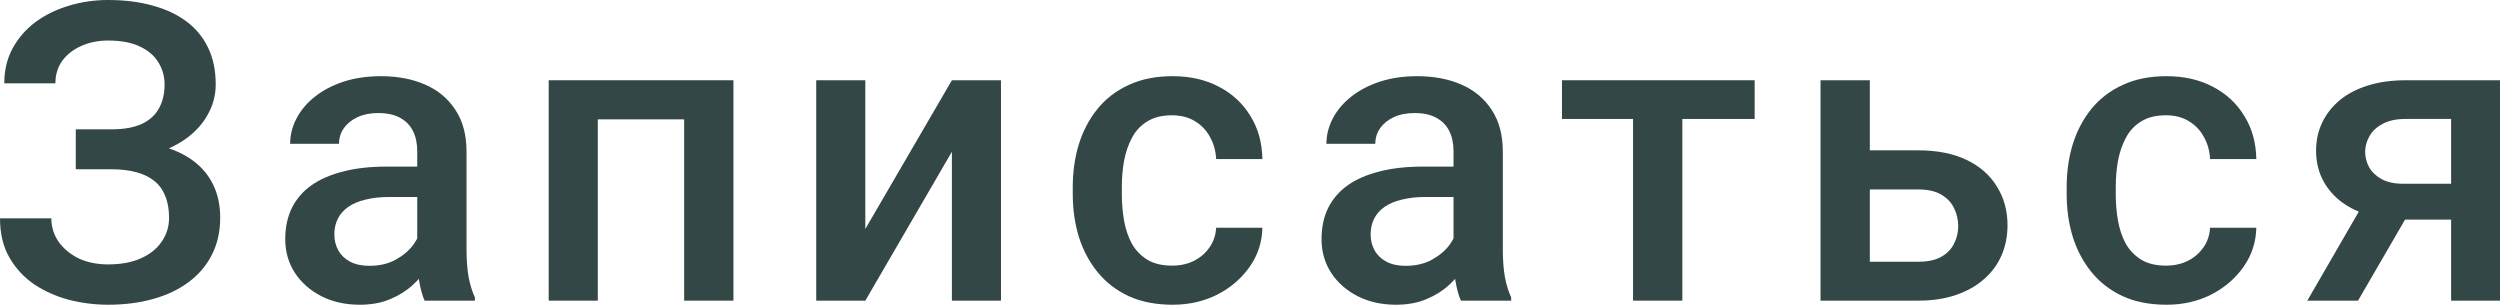
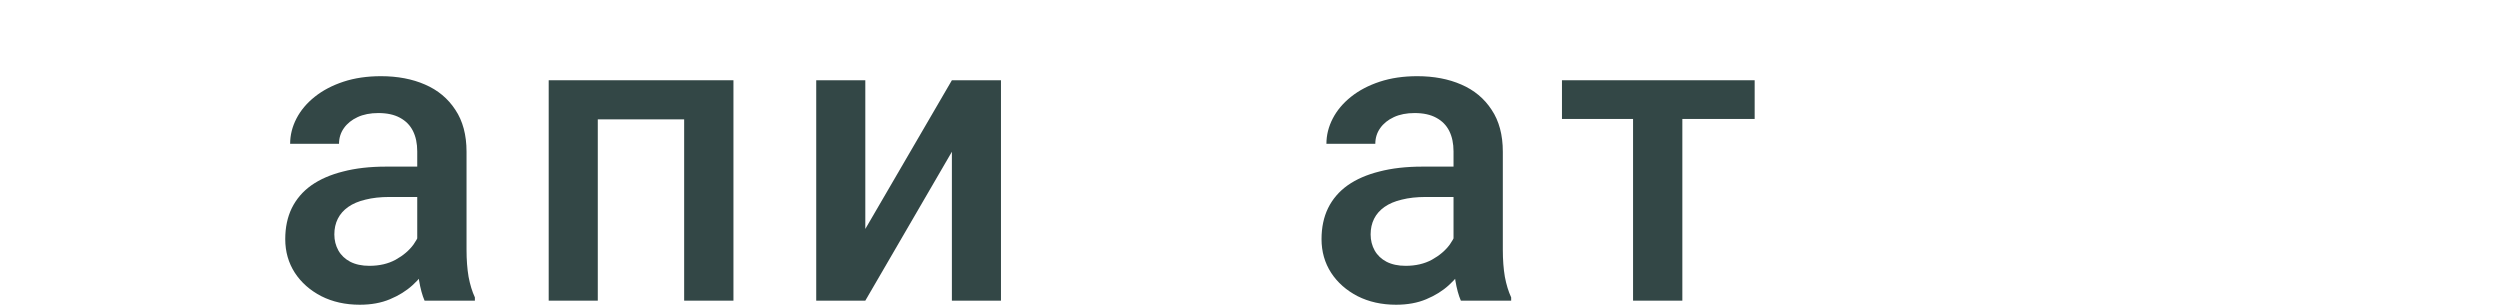
<svg xmlns="http://www.w3.org/2000/svg" width="480" height="59" viewBox="0 0 480 59" fill="none">
-   <path d="M22.449 30.427H14.549V24.834H21.354C23.779 24.834 25.747 24.483 27.259 23.779C28.771 23.049 29.867 22.045 30.544 20.767C31.248 19.463 31.6 17.951 31.6 16.23C31.6 14.692 31.209 13.284 30.427 12.007C29.671 10.729 28.498 9.712 26.907 8.956C25.317 8.174 23.27 7.783 20.767 7.783C18.89 7.783 17.182 8.122 15.644 8.8C14.105 9.478 12.88 10.429 11.967 11.655C11.081 12.88 10.638 14.327 10.638 15.996H0.821C0.821 13.519 1.343 11.303 2.386 9.347C3.455 7.366 4.902 5.684 6.727 4.302C8.578 2.92 10.703 1.864 13.102 1.134C15.526 0.378 18.082 0 20.767 0C23.896 0 26.725 0.352 29.254 1.056C31.783 1.734 33.96 2.751 35.785 4.106C37.61 5.462 39.005 7.157 39.97 9.191C40.935 11.198 41.417 13.532 41.417 16.191C41.417 18.147 40.961 19.985 40.048 21.706C39.162 23.427 37.884 24.939 36.215 26.242C34.547 27.546 32.539 28.576 30.192 29.332C27.872 30.062 25.291 30.427 22.449 30.427ZM14.549 27.025H22.449C25.604 27.025 28.407 27.351 30.857 28.002C33.308 28.654 35.381 29.606 37.076 30.857C38.77 32.109 40.061 33.66 40.948 35.511C41.834 37.337 42.277 39.435 42.277 41.808C42.277 44.467 41.743 46.84 40.674 48.926C39.631 50.986 38.145 52.733 36.215 54.167C34.286 55.601 32.005 56.683 29.371 57.413C26.764 58.143 23.896 58.508 20.767 58.508C18.238 58.508 15.735 58.195 13.258 57.569C10.807 56.917 8.578 55.926 6.57 54.597C4.589 53.241 2.998 51.52 1.799 49.434C0.6 47.349 0 44.846 0 41.925H9.856C9.856 43.542 10.312 45.028 11.224 46.384C12.163 47.714 13.441 48.782 15.057 49.591C16.7 50.373 18.603 50.764 20.767 50.764C23.244 50.764 25.343 50.373 27.064 49.591C28.811 48.809 30.14 47.74 31.053 46.384C31.991 45.028 32.461 43.503 32.461 41.808C32.461 40.191 32.213 38.797 31.718 37.623C31.248 36.424 30.544 35.459 29.606 34.729C28.667 33.973 27.507 33.413 26.125 33.047C24.743 32.682 23.153 32.5 21.354 32.5H14.549V27.025Z" fill="#334746" />
  <path d="M80.11 49.239V29.058C80.11 27.546 79.837 26.242 79.289 25.147C78.741 24.052 77.907 23.205 76.786 22.605C75.691 22.006 74.309 21.706 72.64 21.706C71.102 21.706 69.772 21.966 68.651 22.488C67.53 23.009 66.657 23.713 66.031 24.6C65.405 25.486 65.092 26.49 65.092 27.611H55.706C55.706 25.943 56.11 24.326 56.918 22.762C57.727 21.197 58.9 19.802 60.438 18.577C61.977 17.352 63.815 16.387 65.953 15.683C68.091 14.979 70.489 14.627 73.149 14.627C76.33 14.627 79.145 15.161 81.596 16.23C84.073 17.299 86.016 18.916 87.424 21.08C88.858 23.218 89.575 25.904 89.575 29.137V47.948C89.575 49.878 89.705 51.611 89.966 53.15C90.253 54.662 90.657 55.979 91.178 57.1V57.725H81.518C81.075 56.709 80.723 55.418 80.462 53.854C80.228 52.263 80.11 50.725 80.11 49.239ZM81.479 31.991L81.557 37.819H74.791C73.044 37.819 71.506 37.988 70.176 38.327C68.847 38.64 67.739 39.109 66.852 39.735C65.966 40.361 65.301 41.117 64.858 42.004C64.414 42.89 64.193 43.894 64.193 45.015C64.193 46.136 64.453 47.166 64.975 48.105C65.496 49.017 66.252 49.734 67.243 50.256C68.26 50.777 69.486 51.038 70.919 51.038C72.849 51.038 74.531 50.647 75.965 49.864C77.425 49.056 78.572 48.078 79.406 46.931C80.241 45.758 80.684 44.65 80.736 43.607L83.787 47.792C83.474 48.861 82.939 50.008 82.183 51.233C81.427 52.459 80.436 53.632 79.211 54.753C78.011 55.848 76.564 56.748 74.87 57.452C73.201 58.156 71.272 58.508 69.081 58.508C66.318 58.508 63.854 57.96 61.69 56.865C59.526 55.744 57.831 54.245 56.605 52.367C55.38 50.464 54.767 48.313 54.767 45.914C54.767 43.672 55.184 41.691 56.019 39.97C56.879 38.223 58.131 36.763 59.773 35.59C61.442 34.416 63.476 33.53 65.874 32.93C68.273 32.304 71.011 31.991 74.087 31.991H81.479Z" fill="#334746" />
  <path d="M133.43 15.409V22.918H112.546V15.409H133.43ZM114.775 15.409V57.725H105.35V15.409H114.775ZM140.822 15.409V57.725H131.358V15.409H140.822Z" fill="#334746" />
  <path d="M166.14 43.959L182.762 15.409H192.187V57.725H182.762V29.137L166.14 57.725H156.715V15.409H166.14V43.959Z" fill="#334746" />
-   <path d="M225.053 50.999C226.591 50.999 227.973 50.699 229.199 50.099C230.45 49.473 231.454 48.613 232.21 47.518C232.992 46.423 233.422 45.158 233.501 43.724H242.378C242.326 46.462 241.518 48.952 239.954 51.194C238.389 53.437 236.316 55.222 233.735 56.552C231.154 57.856 228.299 58.508 225.17 58.508C221.937 58.508 219.121 57.96 216.723 56.865C214.324 55.744 212.329 54.206 210.739 52.25C209.148 50.295 207.949 48.039 207.141 45.484C206.359 42.929 205.968 40.191 205.968 37.271V35.903C205.968 32.982 206.359 30.245 207.141 27.689C207.949 25.108 209.148 22.84 210.739 20.884C212.329 18.929 214.324 17.404 216.723 16.309C219.121 15.188 221.924 14.627 225.131 14.627C228.521 14.627 231.493 15.305 234.048 16.661C236.603 17.99 238.611 19.855 240.071 22.253C241.557 24.626 242.326 27.39 242.378 30.544H233.501C233.422 28.98 233.031 27.572 232.327 26.321C231.649 25.043 230.685 24.026 229.433 23.27C228.208 22.514 226.735 22.136 225.014 22.136C223.111 22.136 221.533 22.527 220.282 23.309C219.03 24.065 218.052 25.108 217.348 26.438C216.644 27.742 216.136 29.215 215.823 30.857C215.536 32.474 215.393 34.156 215.393 35.903V37.271C215.393 39.018 215.536 40.713 215.823 42.355C216.11 43.998 216.605 45.471 217.309 46.775C218.039 48.053 219.03 49.082 220.282 49.864C221.533 50.621 223.124 50.999 225.053 50.999Z" fill="#334746" />
  <path d="M279.077 49.239V29.058C279.077 27.546 278.803 26.242 278.256 25.147C277.708 24.052 276.874 23.205 275.753 22.605C274.658 22.006 273.276 21.706 271.607 21.706C270.069 21.706 268.739 21.966 267.618 22.488C266.497 23.009 265.624 23.713 264.998 24.6C264.372 25.486 264.059 26.49 264.059 27.611H254.673C254.673 25.943 255.077 24.326 255.885 22.762C256.694 21.197 257.867 19.802 259.405 18.577C260.943 17.352 262.782 16.387 264.92 15.683C267.058 14.979 269.456 14.627 272.116 14.627C275.297 14.627 278.112 15.161 280.563 16.23C283.04 17.299 284.983 18.916 286.391 21.08C287.825 23.218 288.542 25.904 288.542 29.137V47.948C288.542 49.878 288.672 51.611 288.933 53.15C289.22 54.662 289.624 55.979 290.145 57.1V57.725H280.485C280.042 56.709 279.69 55.418 279.429 53.854C279.195 52.263 279.077 50.725 279.077 49.239ZM280.446 31.991L280.524 37.819H273.758C272.011 37.819 270.473 37.988 269.143 38.327C267.814 38.64 266.706 39.109 265.819 39.735C264.933 40.361 264.268 41.117 263.824 42.004C263.381 42.89 263.16 43.894 263.16 45.015C263.16 46.136 263.42 47.166 263.942 48.105C264.463 49.017 265.219 49.734 266.21 50.256C267.227 50.777 268.452 51.038 269.886 51.038C271.816 51.038 273.498 50.647 274.932 49.864C276.392 49.056 277.539 48.078 278.373 46.931C279.208 45.758 279.651 44.65 279.703 43.607L282.753 47.792C282.441 48.861 281.906 50.008 281.15 51.233C280.394 52.459 279.403 53.632 278.178 54.753C276.978 55.848 275.531 56.748 273.837 57.452C272.168 58.156 270.238 58.508 268.048 58.508C265.285 58.508 262.821 57.96 260.657 56.865C258.493 55.744 256.798 54.245 255.572 52.367C254.347 50.464 253.734 48.313 253.734 45.914C253.734 43.672 254.151 41.691 254.986 39.97C255.846 38.223 257.098 36.763 258.74 35.59C260.409 34.416 262.443 33.53 264.841 32.93C267.24 32.304 269.978 31.991 273.054 31.991H280.446Z" fill="#334746" />
  <path d="M323.011 15.409V57.725H313.547V15.409H323.011ZM336.895 15.409V22.84H299.897V15.409H336.895Z" fill="#334746" />
-   <path d="M355.799 28.863H368.275C371.925 28.863 375.028 29.476 377.583 30.701C380.138 31.926 382.081 33.634 383.41 35.824C384.766 37.988 385.444 40.465 385.444 43.255C385.444 45.315 385.066 47.231 384.31 49.004C383.554 50.751 382.433 52.276 380.946 53.58C379.486 54.884 377.687 55.9 375.549 56.63C373.437 57.361 371.013 57.725 368.275 57.725H349.541V15.409H359.006V50.256H368.275C370.152 50.256 371.651 49.93 372.772 49.278C373.894 48.626 374.702 47.779 375.197 46.736C375.719 45.693 375.979 44.585 375.979 43.411C375.979 42.212 375.719 41.078 375.197 40.009C374.702 38.94 373.894 38.066 372.772 37.389C371.651 36.711 370.152 36.372 368.275 36.372H355.799V28.863Z" fill="#334746" />
-   <path d="M415.885 50.999C417.423 50.999 418.805 50.699 420.031 50.099C421.282 49.473 422.286 48.613 423.042 47.518C423.824 46.423 424.255 45.158 424.333 43.724H433.211C433.158 46.462 432.35 48.952 430.786 51.194C429.221 53.437 427.149 55.222 424.567 56.552C421.986 57.856 419.131 58.508 416.002 58.508C412.769 58.508 409.954 57.96 407.555 56.865C405.156 55.744 403.162 54.206 401.571 52.25C399.981 50.295 398.781 48.039 397.973 45.484C397.191 42.929 396.8 40.191 396.8 37.271V35.903C396.8 32.982 397.191 30.245 397.973 27.689C398.781 25.108 399.981 22.84 401.571 20.884C403.162 18.929 405.156 17.404 407.555 16.309C409.954 15.188 412.756 14.627 415.963 14.627C419.353 14.627 422.325 15.305 424.88 16.661C427.435 17.99 429.443 19.855 430.903 22.253C432.389 24.626 433.158 27.39 433.211 30.544H424.333C424.255 28.98 423.863 27.572 423.159 26.321C422.482 25.043 421.517 24.026 420.265 23.27C419.04 22.514 417.567 22.136 415.846 22.136C413.943 22.136 412.365 22.527 411.114 23.309C409.862 24.065 408.885 25.108 408.181 26.438C407.477 27.742 406.968 29.215 406.655 30.857C406.368 32.474 406.225 34.156 406.225 35.903V37.271C406.225 39.018 406.368 40.713 406.655 42.355C406.942 43.998 407.437 45.471 408.141 46.775C408.871 48.053 409.862 49.082 411.114 49.864C412.365 50.621 413.956 50.999 415.885 50.999Z" fill="#334746" />
-   <path d="M454.97 37.037H464.747L452.74 57.725H443.002L454.97 37.037ZM461.853 15.409H480V57.725H470.613V22.84H461.853C460.08 22.84 458.62 23.153 457.473 23.779C456.325 24.378 455.478 25.173 454.93 26.164C454.383 27.129 454.109 28.12 454.109 29.137C454.109 30.153 454.357 31.131 454.852 32.07C455.374 33.008 456.169 33.778 457.238 34.377C458.333 34.977 459.702 35.277 461.344 35.277H473.781V42.16H461.344C458.737 42.16 456.404 41.834 454.344 41.182C452.284 40.504 450.537 39.579 449.103 38.406C447.669 37.206 446.574 35.811 445.818 34.221C445.062 32.604 444.684 30.844 444.684 28.941C444.684 26.985 445.075 25.186 445.857 23.544C446.639 21.901 447.76 20.467 449.22 19.242C450.707 18.016 452.506 17.078 454.618 16.426C456.756 15.748 459.167 15.409 461.853 15.409Z" fill="#334746" />
</svg>